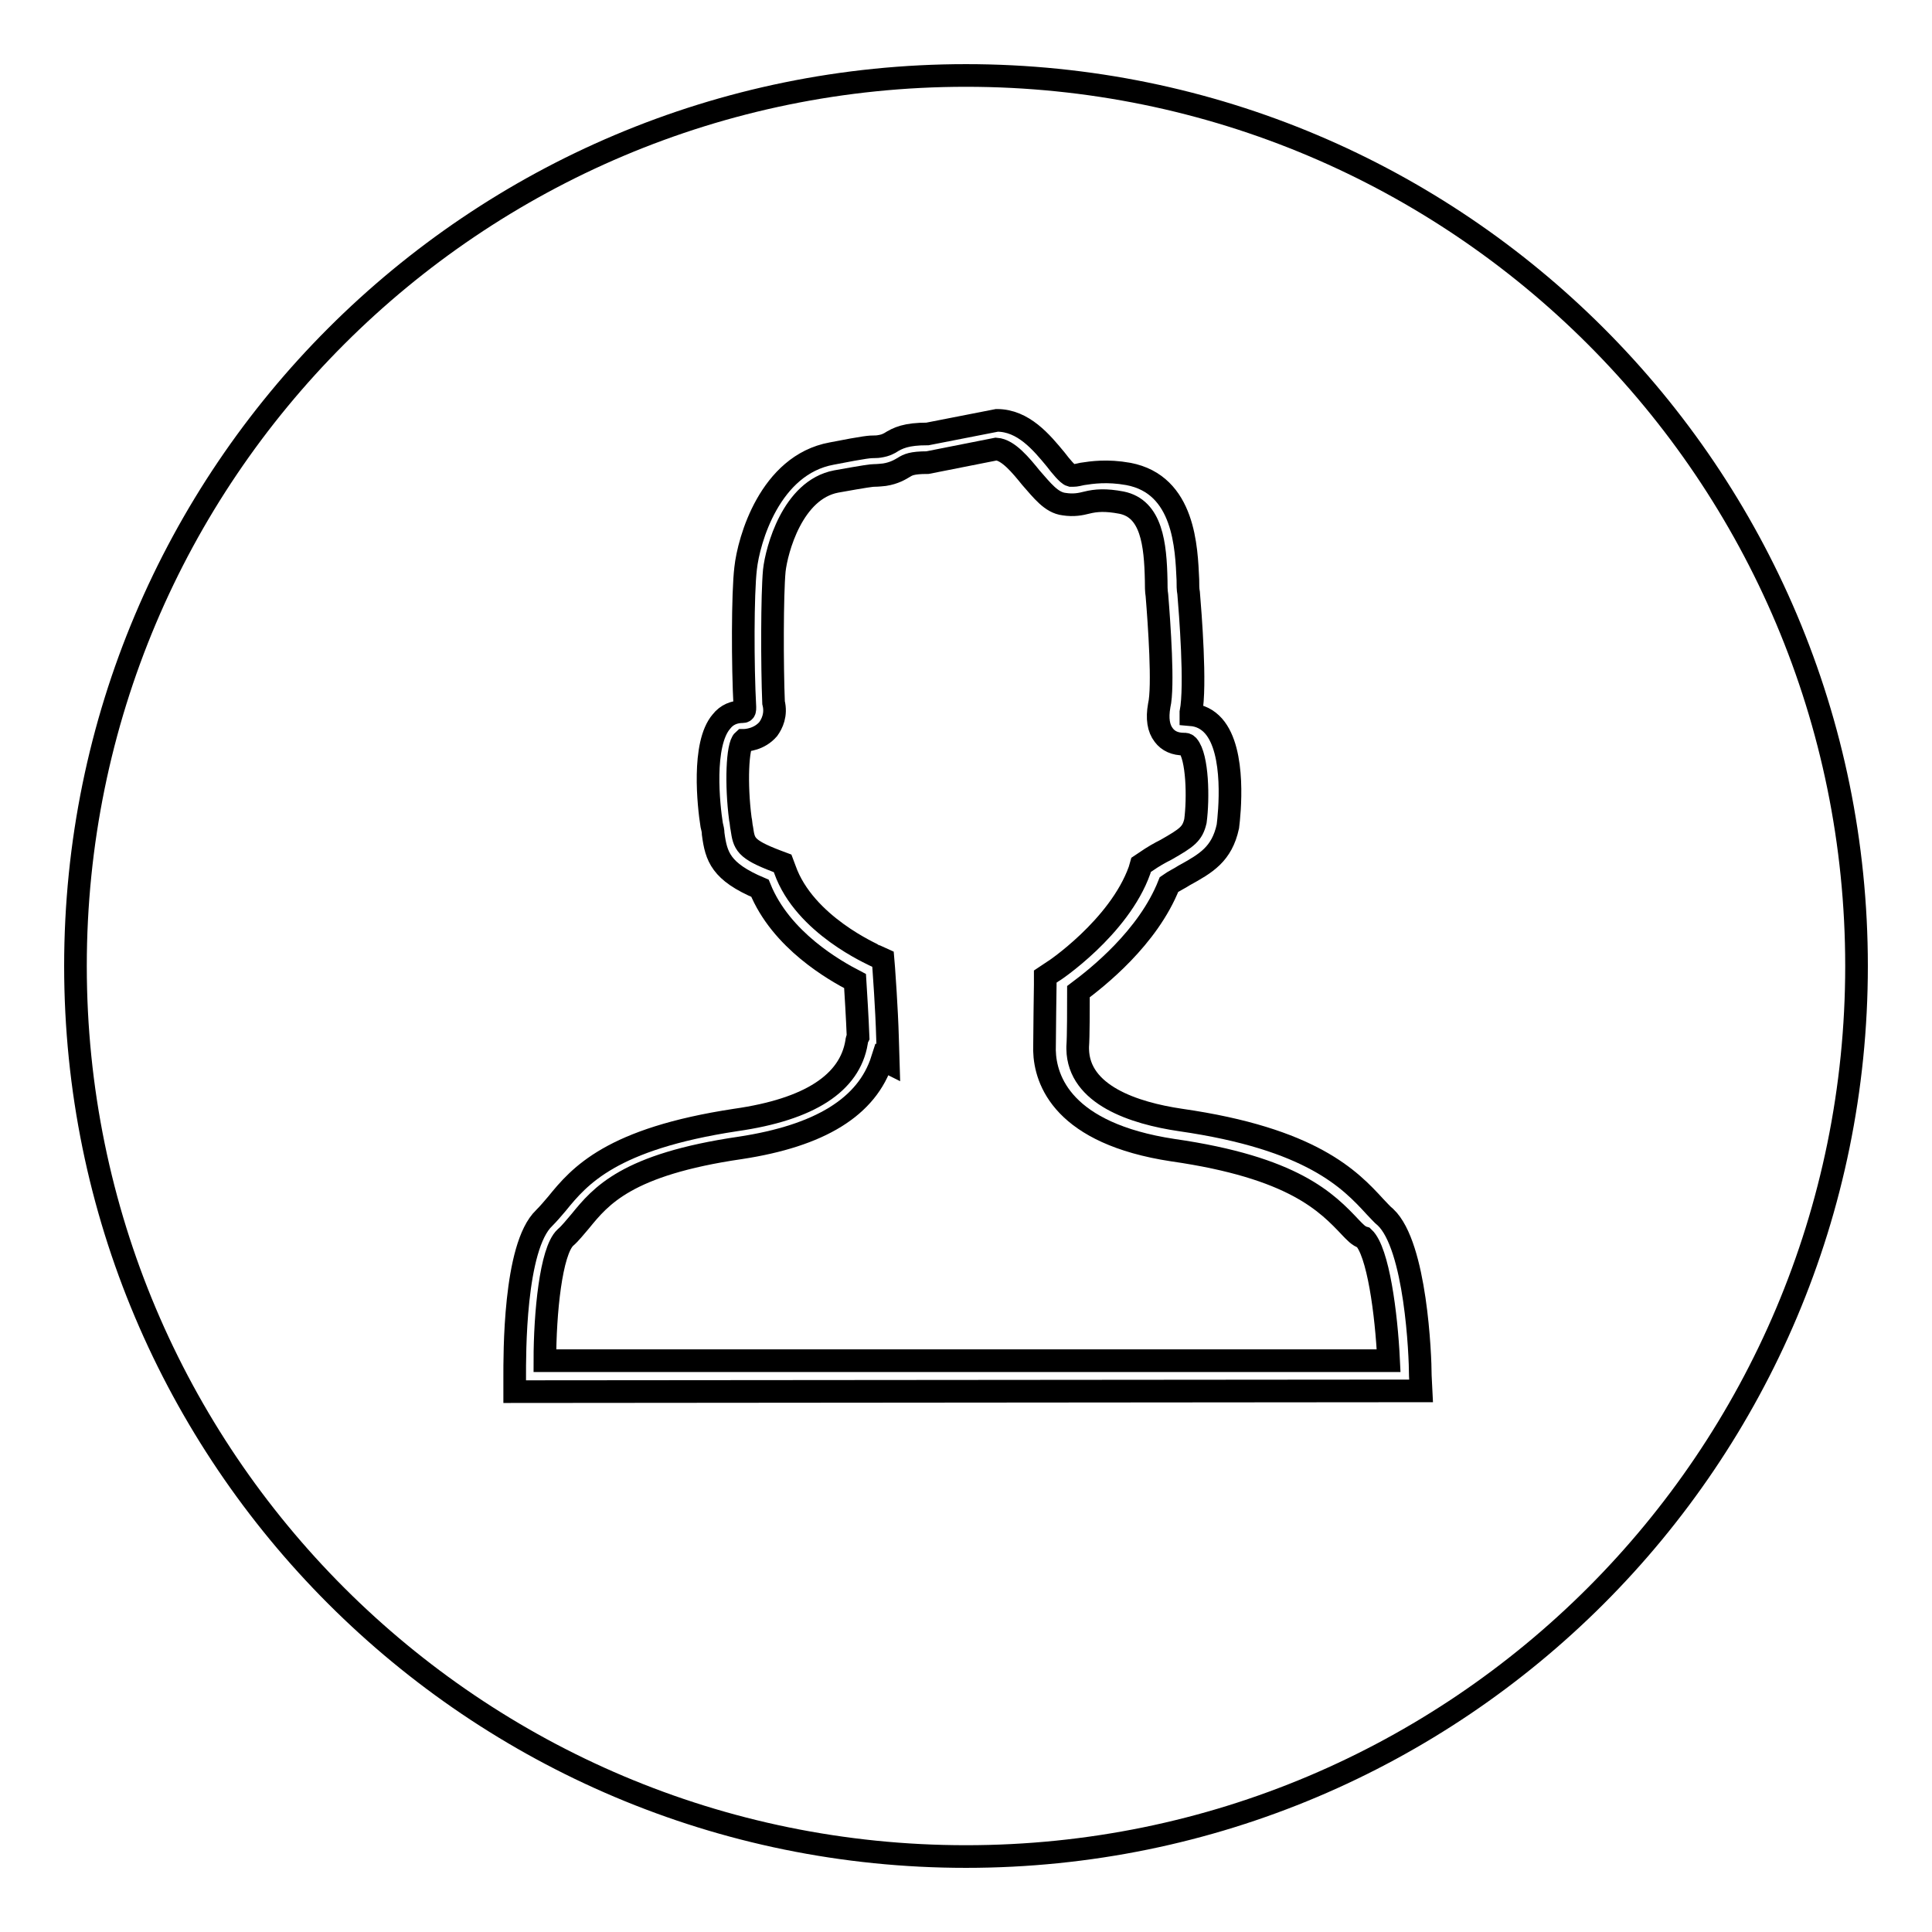
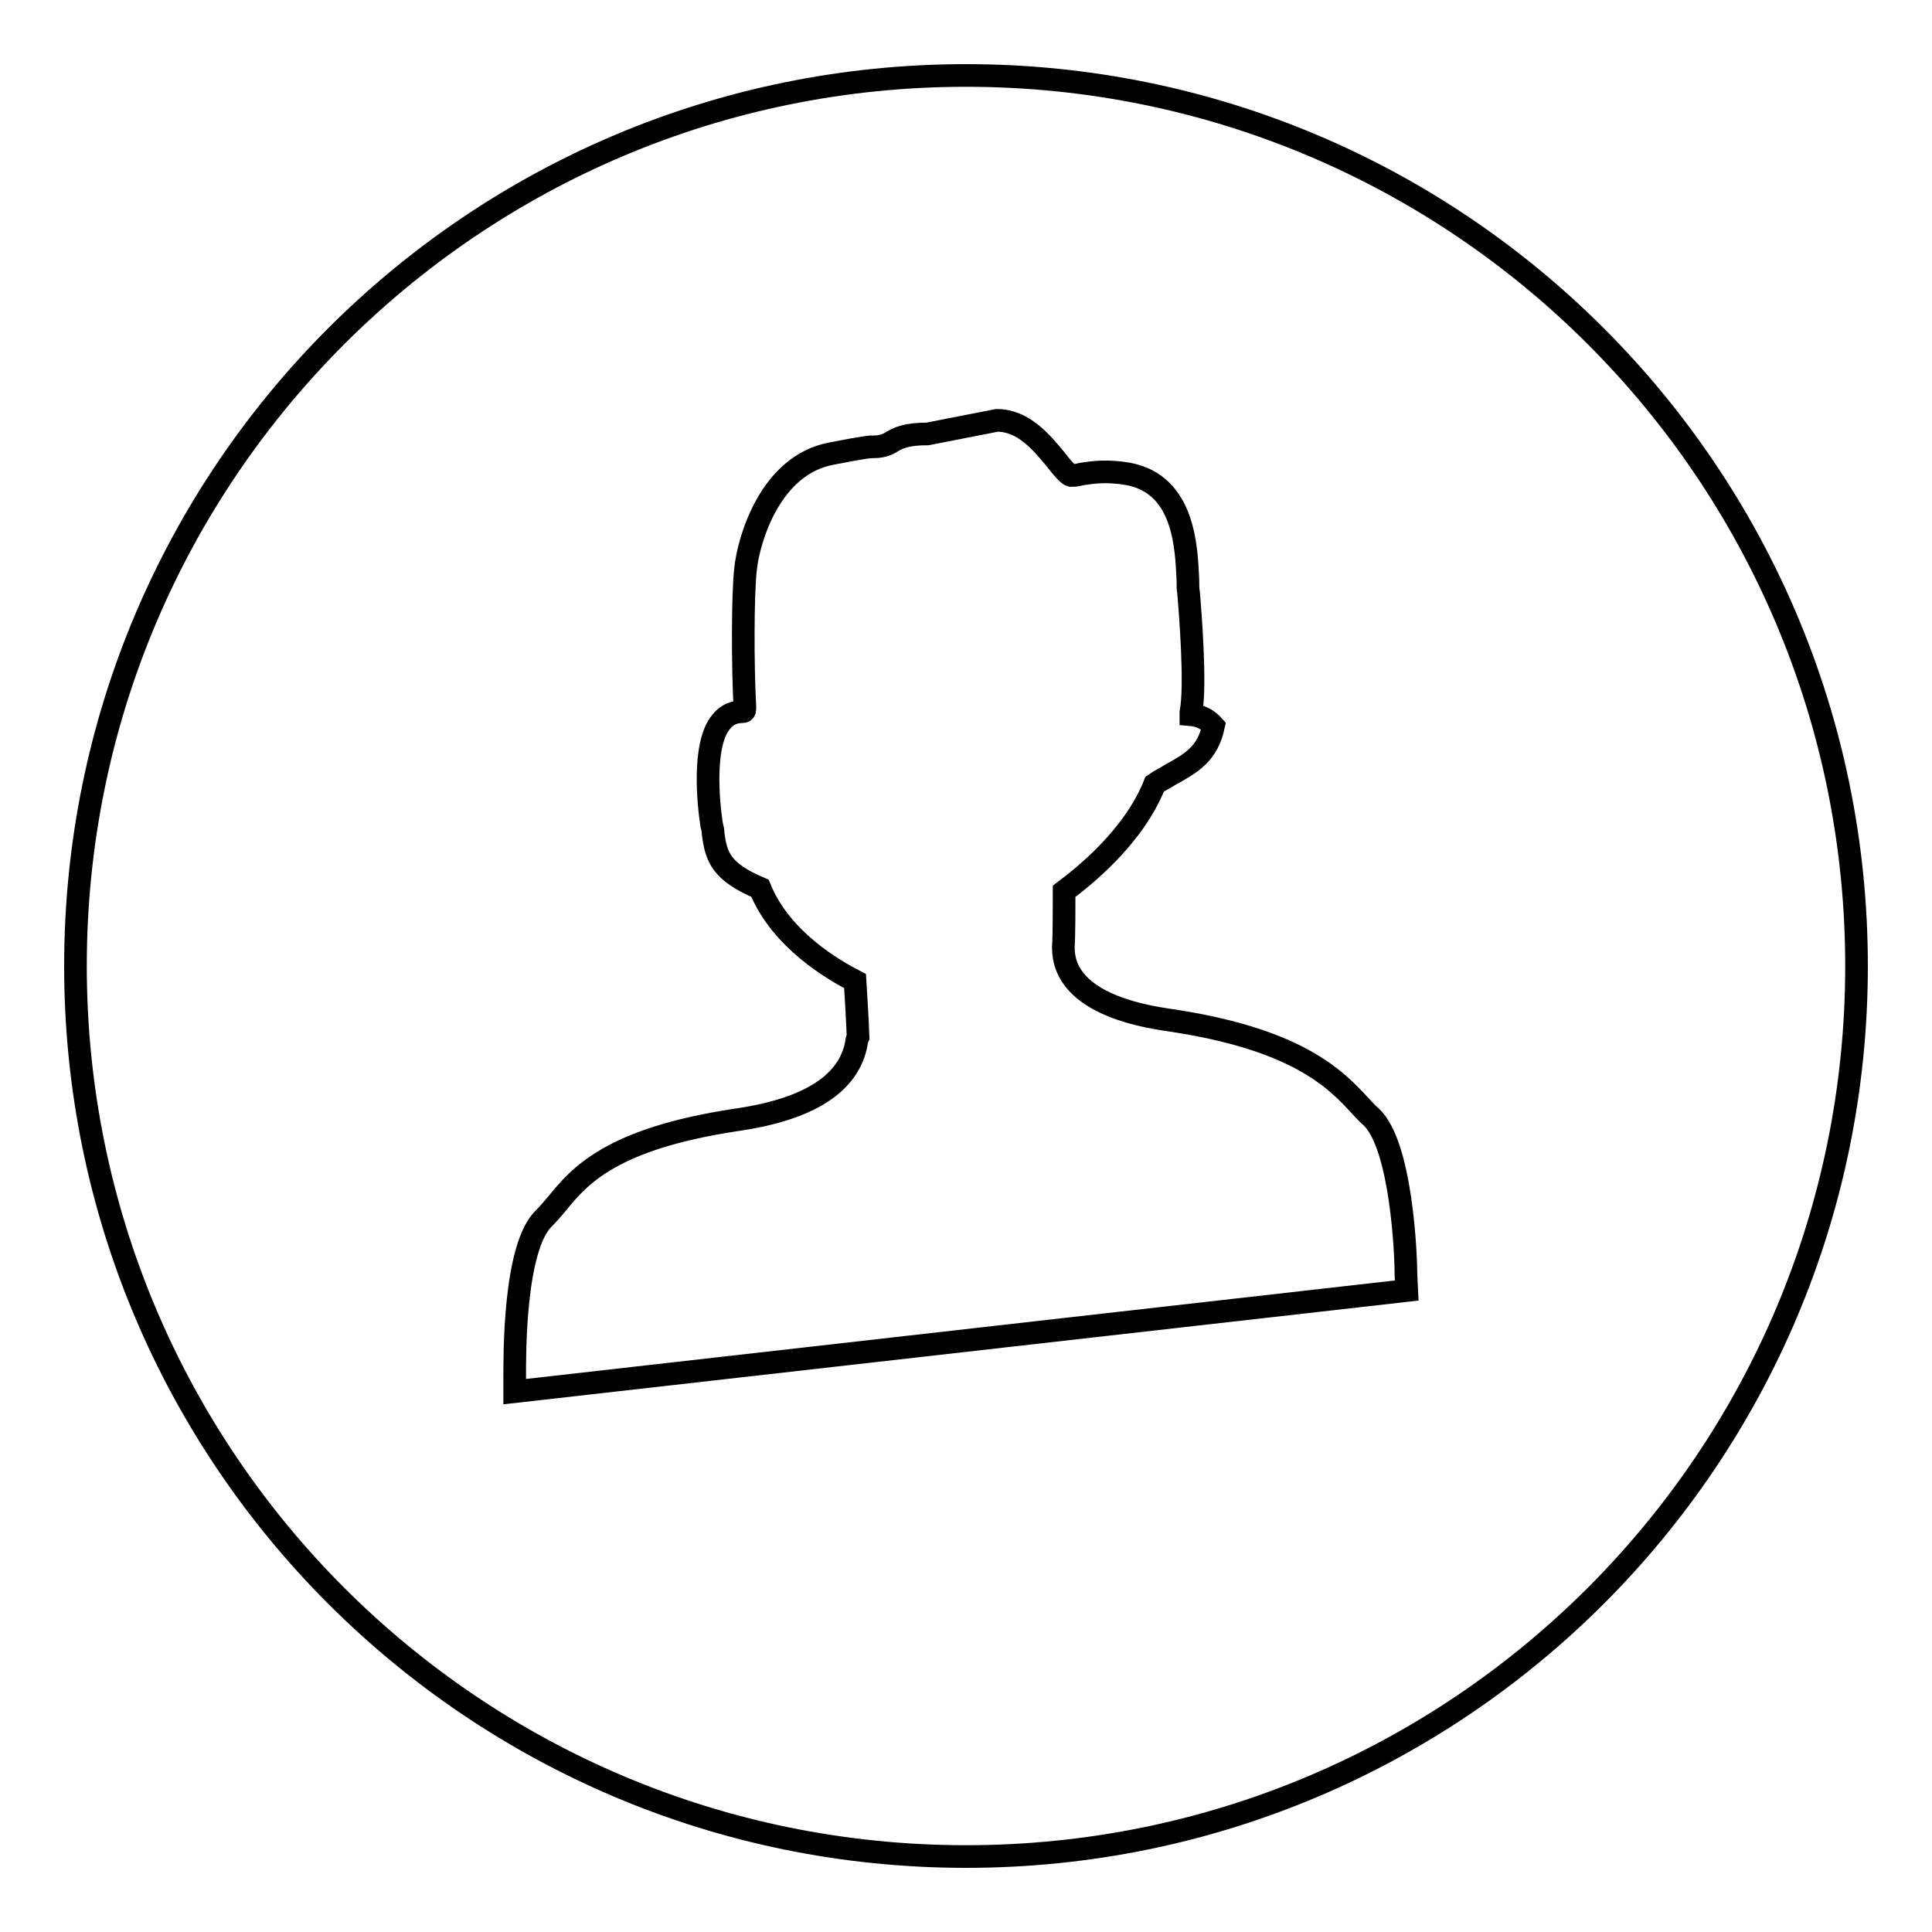
<svg xmlns="http://www.w3.org/2000/svg" version="1.1" x="0px" y="0px" viewBox="0 0 256 256" enable-background="new 0 0 256 256" xml:space="preserve">
  <g>
    <g>
-       <path stroke-width="3" fill-opacity="0" stroke="#000000" d="M179,162.7c-3.2-3.4-7.6-8-23.6-10.3c-14.5-2.2-16.9-9.2-17-13.2c0-1.9,0.1-8.7,0.1-8.7v-1.1l0.9-0.6c0.1,0,8.9-5.9,11.6-13.5l0.2-0.7l0.6-0.4c1-0.7,1.9-1.2,2.7-1.6c2.8-1.6,3.5-2.1,3.9-3.8c0.4-3,0.3-8.5-1-10c-0.2-0.2-0.3-0.2-0.5-0.2c-1.2,0-2.1-0.4-2.7-1.2c-0.7-0.9-0.9-2.2-0.6-3.9c0.6-2.5,0-10.9-0.3-14.6c-0.1-0.6-0.1-1.3-0.1-2c-0.1-4.8-0.6-9.5-4.6-10.3c-2.1-0.4-3.4-0.3-4.6,0c-0.8,0.2-1.7,0.4-3,0.2c-1.7-0.2-2.9-1.8-4.4-3.5c-1.3-1.6-3-3.7-4.6-3.8l-9.1,1.8c-2.1,0-2.6,0.3-3.1,0.6c-0.5,0.3-1.3,0.8-2.6,1c-0.9,0.1-1.3,0.1-1.4,0.1c-0.3,0-1.1,0.1-5,0.8c-5.8,1.1-7.9,9.1-8.2,11.8c-0.3,3.2-0.3,12.6-0.1,17.5c0.4,1.6-0.2,2.8-0.7,3.5c-1.2,1.4-2.9,1.5-3.3,1.5c-0.8,0.7-1,5.8-0.4,10.4c0.1,0.4,0.1,0.9,0.2,1.3c0.3,2,0.4,2.7,4.6,4.3l0.8,0.3l0.3,0.8c2.6,7.4,11.8,11.3,11.9,11.4l1.1,0.5l0.1,1.2c0,0,0.4,5.4,0.5,9.2l0.1,3.3l-0.8-0.4c-2,6.3-8.3,10.1-18.8,11.7c-15.1,2.2-18.5,6.4-21.2,9.7c-0.7,0.8-1.3,1.6-2,2.2c-1.9,1.8-2.7,10-2.7,16.3h111.8c-0.3-6.3-1.4-14.5-3.3-16.3C180,163.8,179.5,163.2,179,162.7z" />
-       <path stroke-width="3" fill-opacity="0" stroke="#000000" d="M128,10C62.8,10,10,62.8,10,128c0,65.2,52.8,118,118,118c65.2,0,118-52.8,118-118C246,62.8,193.2,10,128,10z M68.2,184.4l0-1.9c0-2.9-0.1-17.3,3.9-21.1c0.6-0.6,1.1-1.2,1.7-1.9c3-3.7,7.2-8.6,23.7-11.1c9.8-1.4,15.1-4.9,16-10.3c0-0.2,0.1-0.5,0.2-0.7c-0.1-2.6-0.3-5.8-0.4-7.4c-2.7-1.4-9.8-5.4-12.6-12.3c-5.2-2.2-5.8-4.2-6.2-7.2c0-0.4-0.1-0.8-0.2-1.2c-0.4-2.5-1.3-10.7,1.3-13.7c0.7-0.9,1.7-1.3,2.8-1.3c0.3,0,0.3-0.2,0.3-0.6c-0.3-5.5-0.3-15.1,0.1-18.4c0.4-3.7,3.2-13.7,11.4-15.2c4.6-0.9,5.1-0.9,5.7-0.9c0.2,0,0.4,0,0.9-0.1c0.5-0.1,0.7-0.2,1.1-0.4c1.1-0.7,2.2-1.2,5-1.2l9.2-1.8c3.5,0,5.9,2.9,7.8,5.2c0.6,0.8,1.6,2,2,2.1c0,0,0.2,0,0.3,0c0.4,0,0.7-0.1,1.2-0.2c1.3-0.2,3.3-0.5,6.1,0c7.5,1.4,7.7,9.9,7.9,14c0,0.7,0,1.3,0.1,1.8c0.2,2.4,1,12.3,0.3,15.8c0,0.1,0,0.2,0,0.3c1.2,0.1,2.2,0.6,3,1.5c3,3.4,2.1,11.7,1.9,13.3c-0.8,3.7-2.9,4.9-5.8,6.5c-0.6,0.4-1.3,0.7-2,1.2c-2.8,7.1-9.6,12.4-12,14.2c0,1.9,0,6-0.1,7.3v0.3c0.1,6.1,7.5,8.5,13.6,9.4c17.4,2.5,22.5,7.9,25.8,11.5c0.5,0.5,0.9,1,1.4,1.4c4,3.8,4.6,18.2,4.6,21l0.1,2L68.2,184.4L68.2,184.4z" />
+       <path stroke-width="3" fill-opacity="0" stroke="#000000" d="M128,10C62.8,10,10,62.8,10,128c0,65.2,52.8,118,118,118c65.2,0,118-52.8,118-118C246,62.8,193.2,10,128,10z M68.2,184.4l0-1.9c0-2.9-0.1-17.3,3.9-21.1c0.6-0.6,1.1-1.2,1.7-1.9c3-3.7,7.2-8.6,23.7-11.1c9.8-1.4,15.1-4.9,16-10.3c0-0.2,0.1-0.5,0.2-0.7c-0.1-2.6-0.3-5.8-0.4-7.4c-2.7-1.4-9.8-5.4-12.6-12.3c-5.2-2.2-5.8-4.2-6.2-7.2c0-0.4-0.1-0.8-0.2-1.2c-0.4-2.5-1.3-10.7,1.3-13.7c0.7-0.9,1.7-1.3,2.8-1.3c0.3,0,0.3-0.2,0.3-0.6c-0.3-5.5-0.3-15.1,0.1-18.4c0.4-3.7,3.2-13.7,11.4-15.2c4.6-0.9,5.1-0.9,5.7-0.9c0.2,0,0.4,0,0.9-0.1c0.5-0.1,0.7-0.2,1.1-0.4c1.1-0.7,2.2-1.2,5-1.2l9.2-1.8c3.5,0,5.9,2.9,7.8,5.2c0.6,0.8,1.6,2,2,2.1c0,0,0.2,0,0.3,0c0.4,0,0.7-0.1,1.2-0.2c1.3-0.2,3.3-0.5,6.1,0c7.5,1.4,7.7,9.9,7.9,14c0,0.7,0,1.3,0.1,1.8c0.2,2.4,1,12.3,0.3,15.8c0,0.1,0,0.2,0,0.3c1.2,0.1,2.2,0.6,3,1.5c-0.8,3.7-2.9,4.9-5.8,6.5c-0.6,0.4-1.3,0.7-2,1.2c-2.8,7.1-9.6,12.4-12,14.2c0,1.9,0,6-0.1,7.3v0.3c0.1,6.1,7.5,8.5,13.6,9.4c17.4,2.5,22.5,7.9,25.8,11.5c0.5,0.5,0.9,1,1.4,1.4c4,3.8,4.6,18.2,4.6,21l0.1,2L68.2,184.4L68.2,184.4z" />
    </g>
  </g>
</svg>